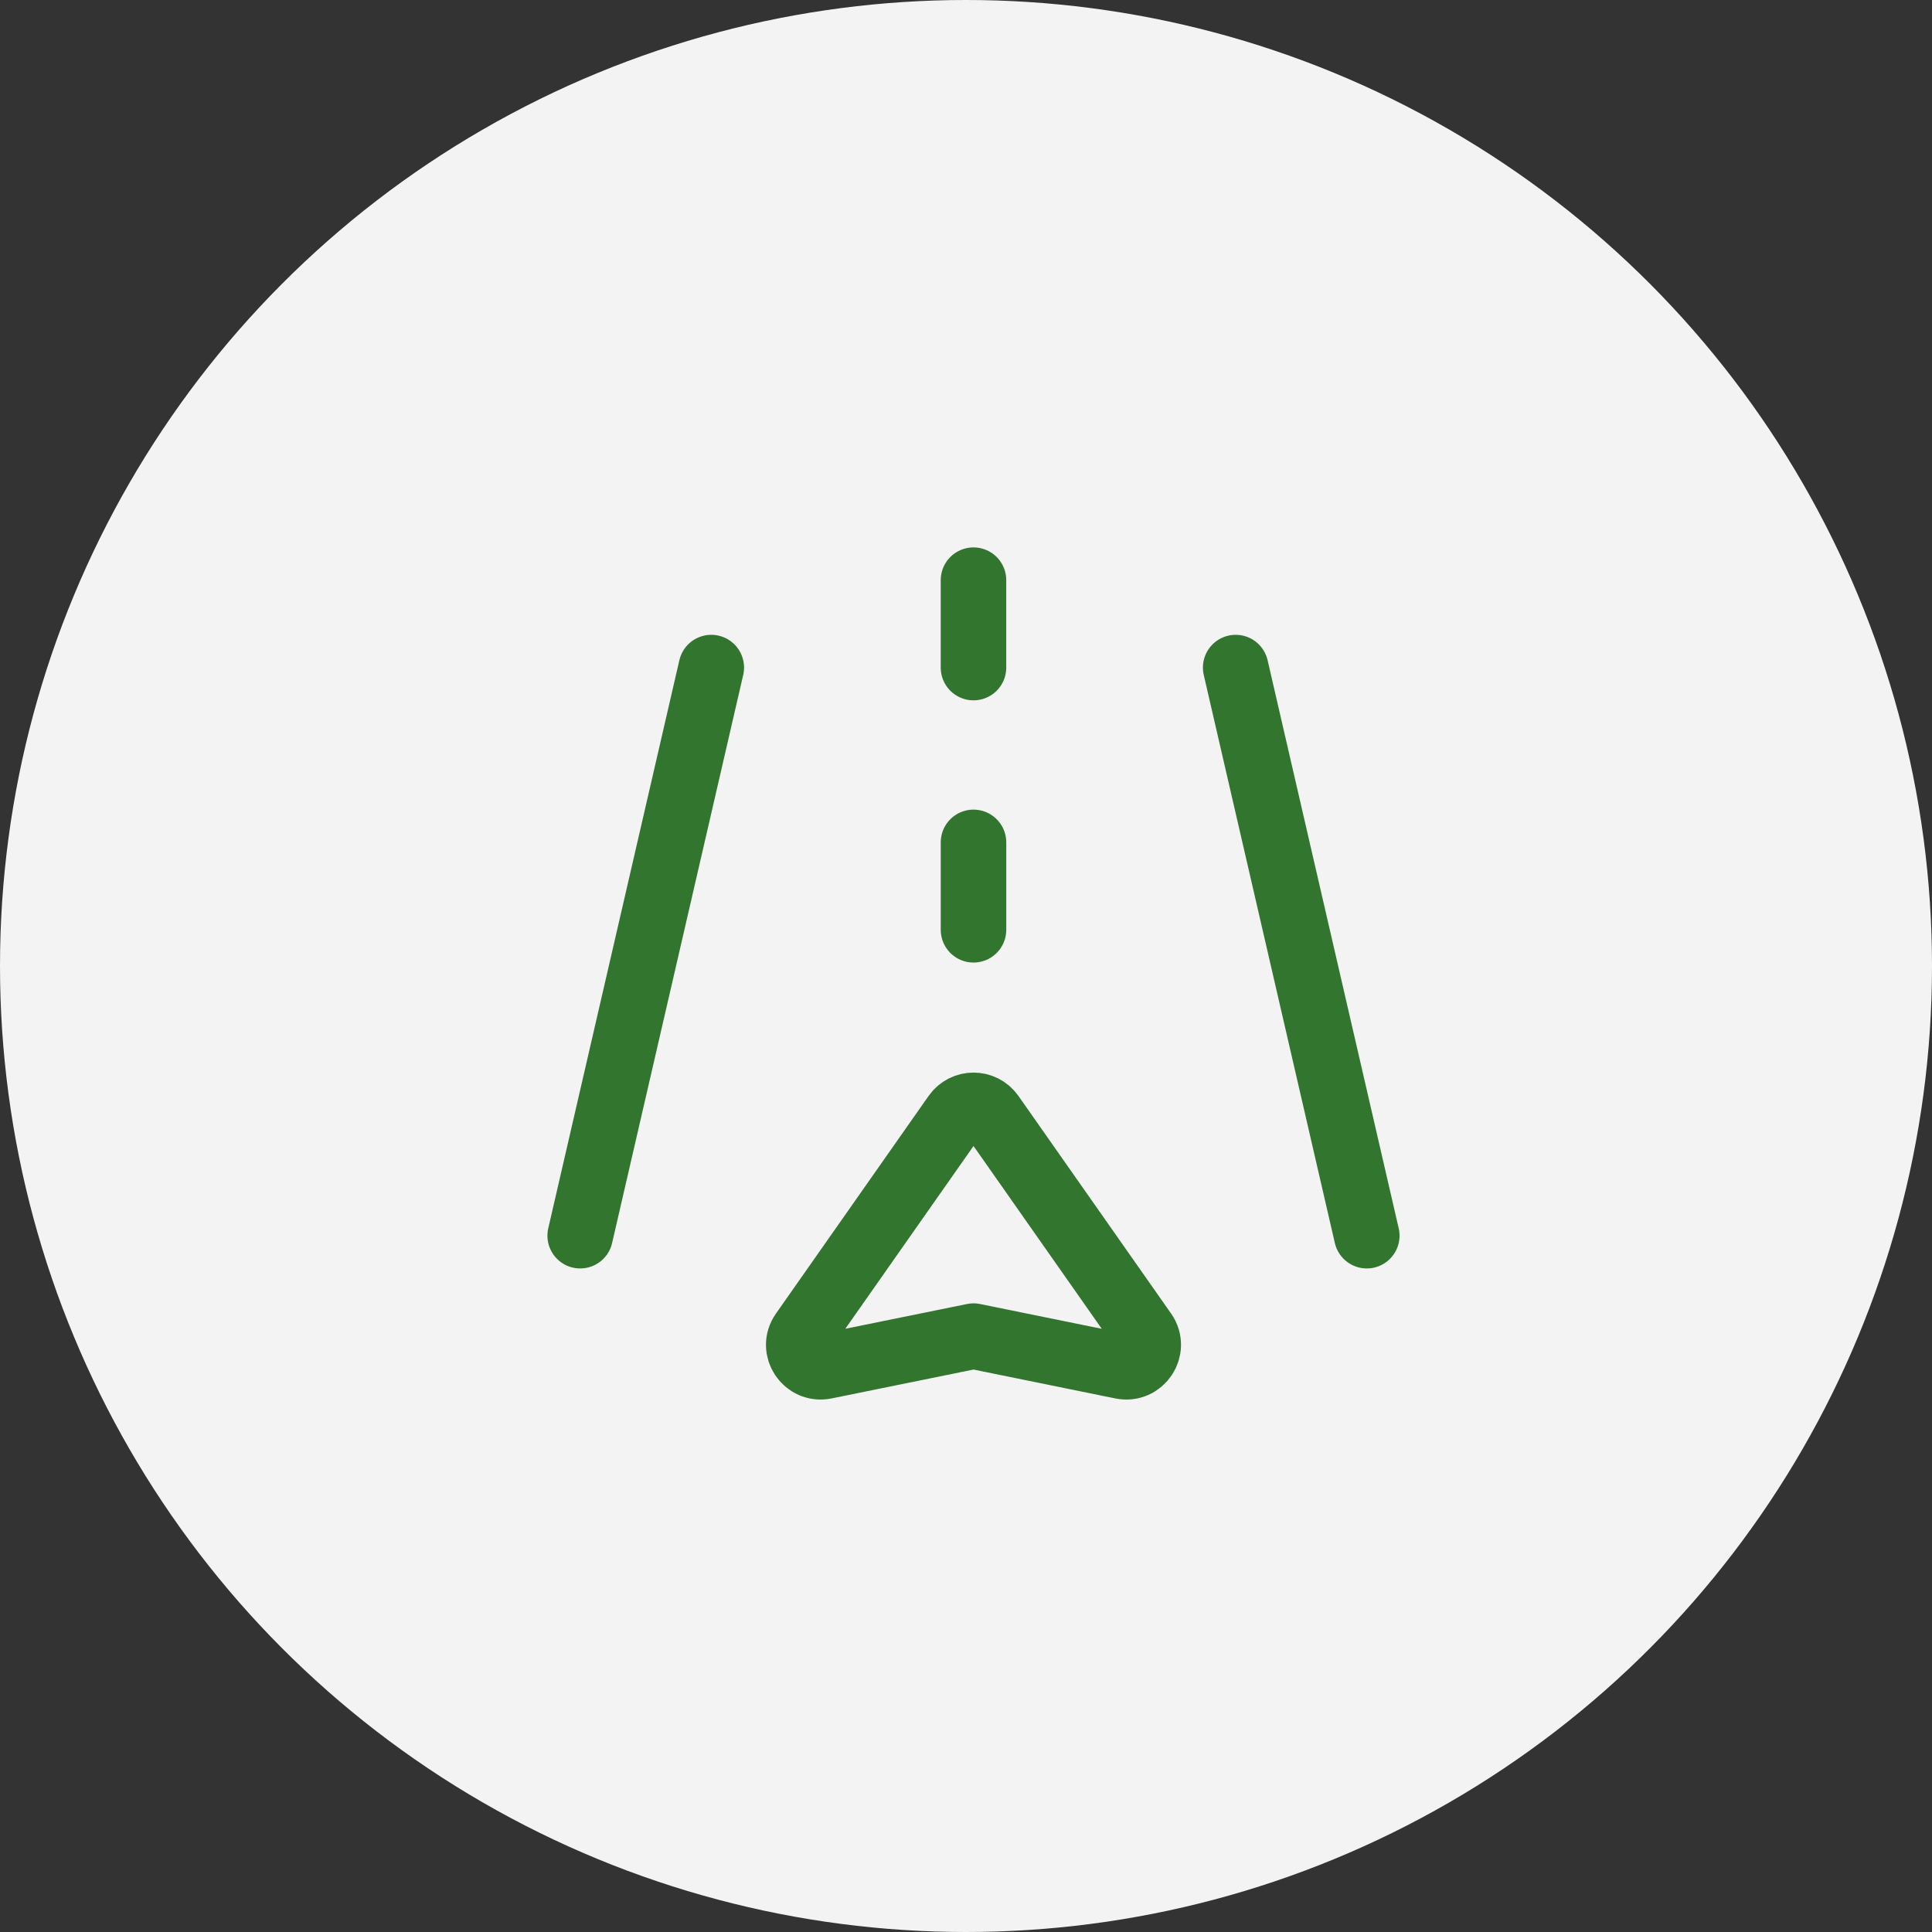
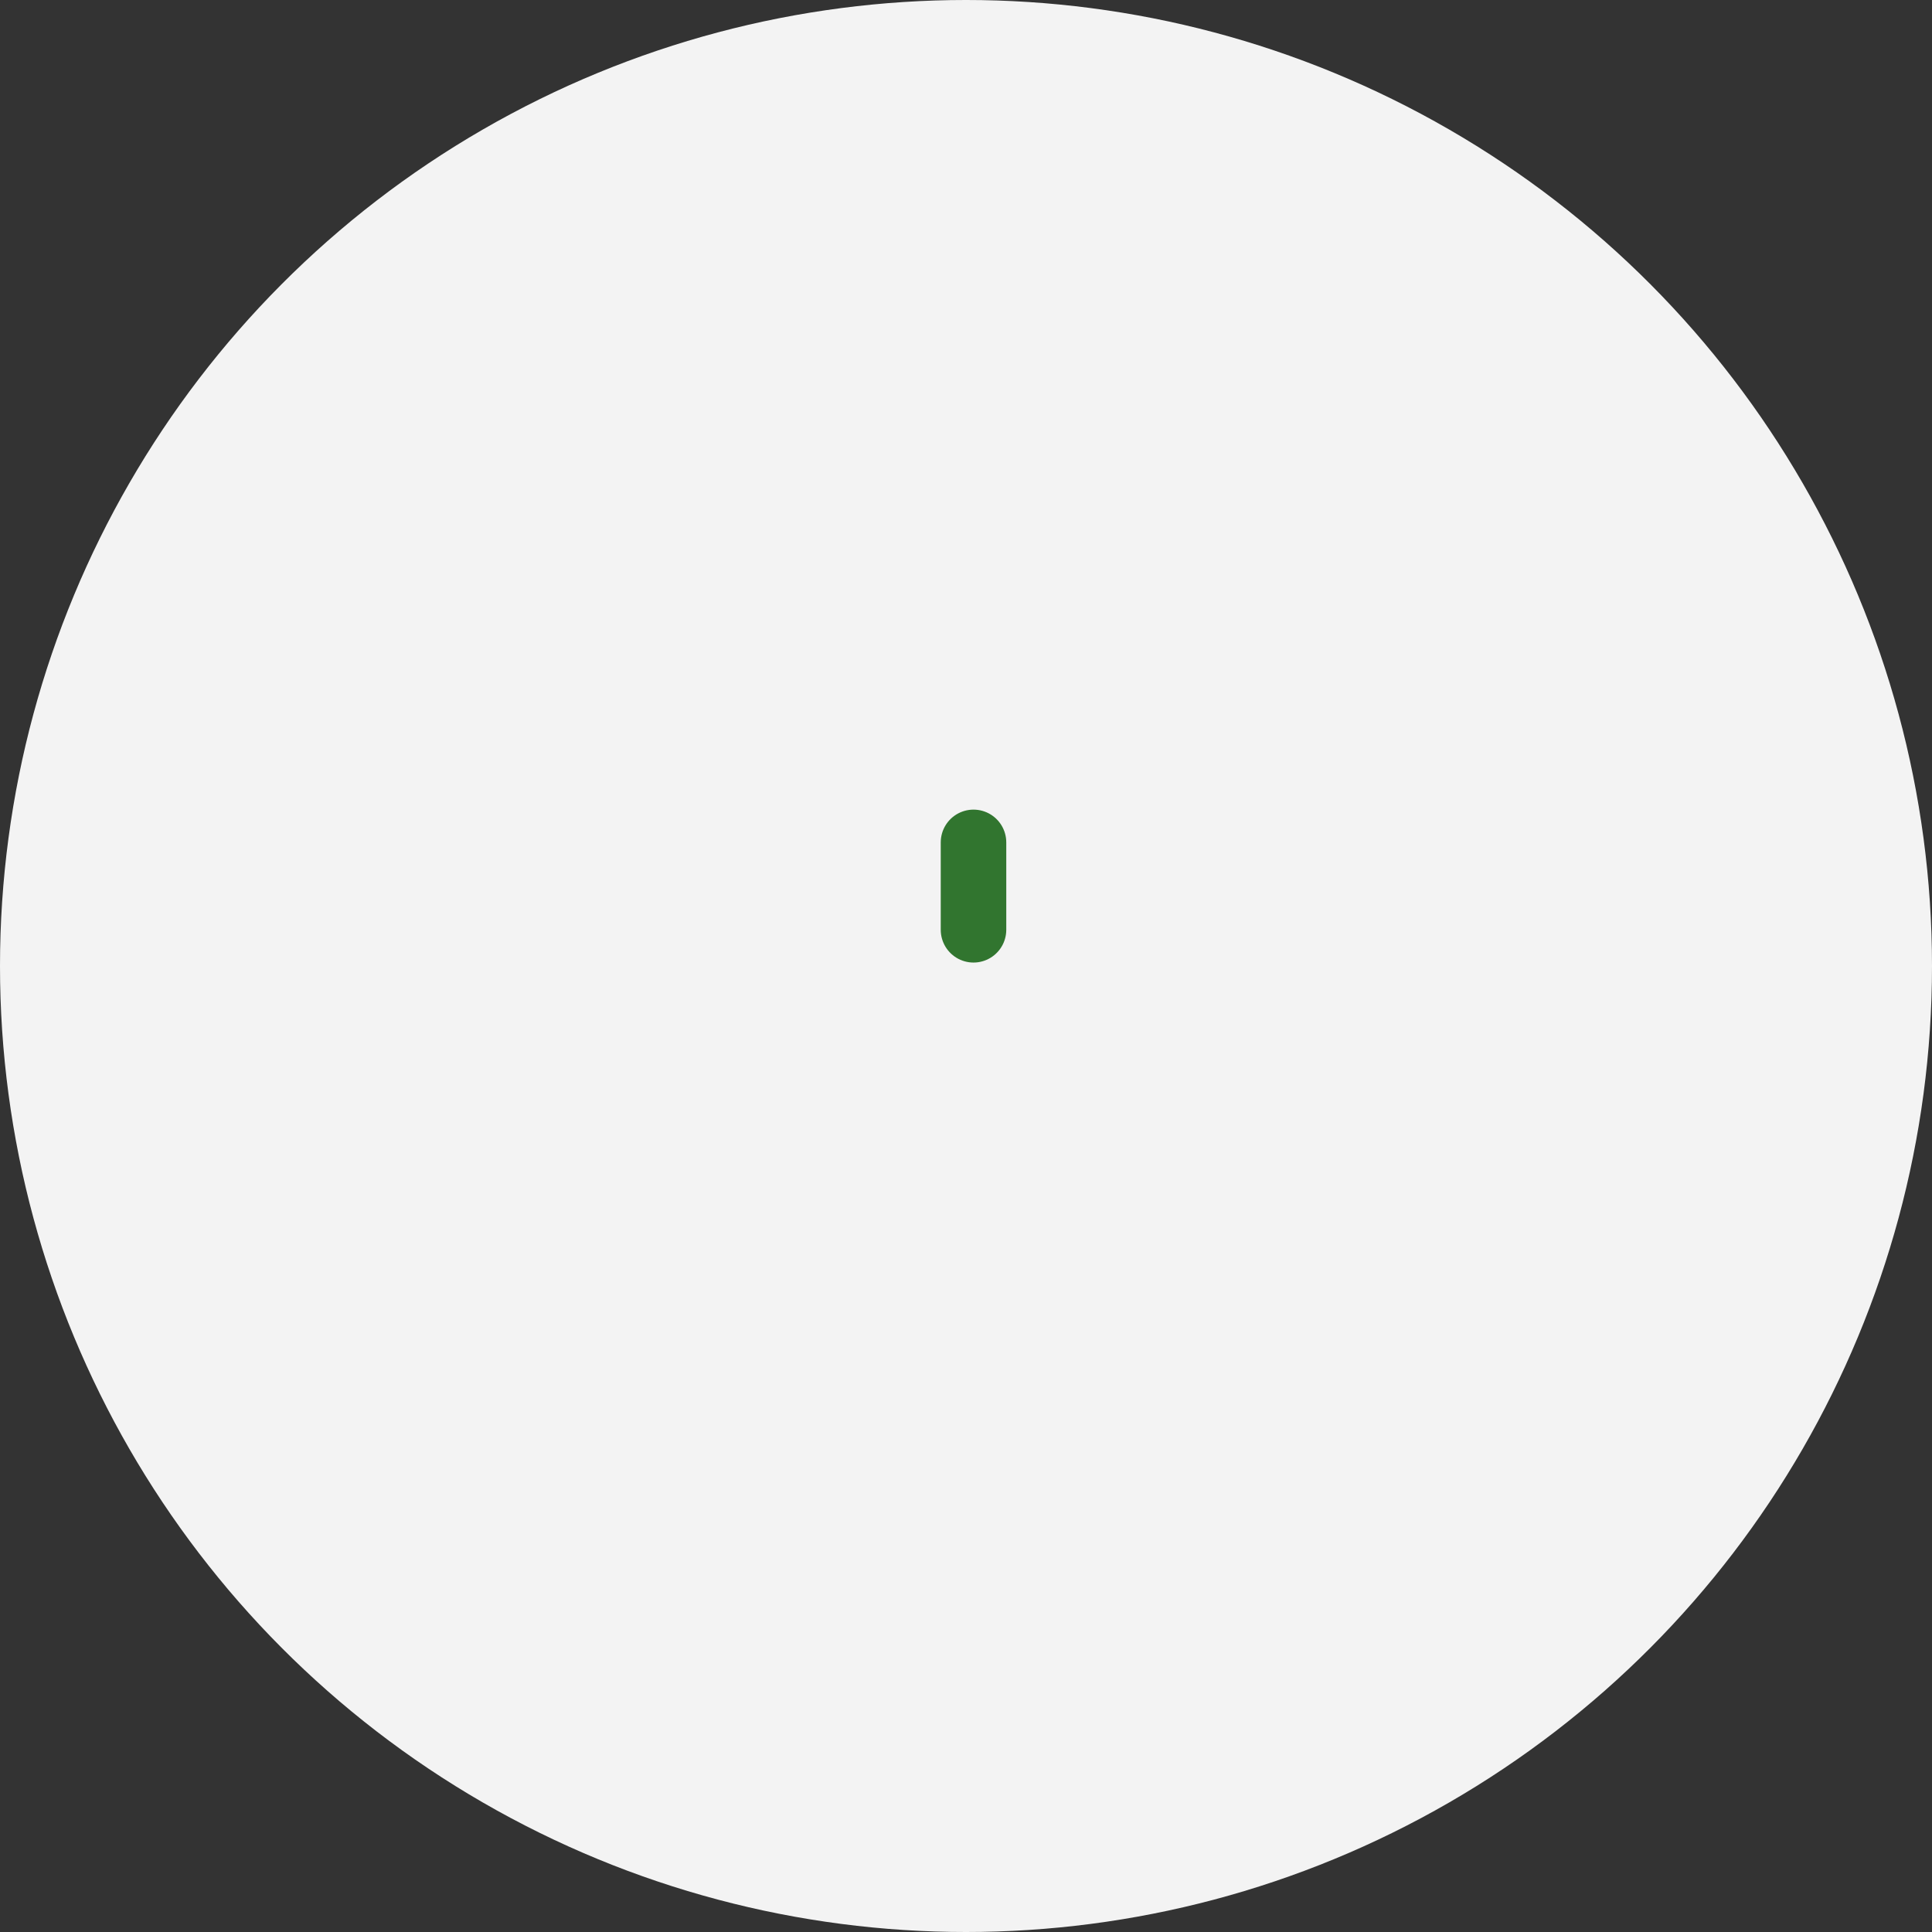
<svg xmlns="http://www.w3.org/2000/svg" width="129" height="129" viewBox="0 0 129 129" fill="none">
  <rect x="0" y="0" width="129" height="129" fill="#333333" stroke="none" />
  <circle cx="64.5" cy="64.5" r="64.5" fill="#F3F3F3" />
-   <path fill-rule="evenodd" clip-rule="evenodd" d="M66.209 74.431L76.401 88.959C77.159 90.041 76.202 91.494 74.901 91.229L65.003 89.213L55.094 91.229C53.796 91.491 52.842 90.044 53.6 88.965L63.795 74.431C64.382 73.596 65.622 73.596 66.209 74.431Z" stroke="#31752F" stroke-width="4.375" stroke-linecap="round" stroke-linejoin="round" />
-   <path d="M91.26 82.507L82.506 44.574" stroke="#31752F" stroke-width="4.375" stroke-linecap="round" stroke-linejoin="round" />
-   <path d="M38.739 82.507L47.493 44.574" stroke="#31752F" stroke-width="4.375" stroke-linecap="round" stroke-linejoin="round" />
-   <path d="M65 38.738V44.574" stroke="#31752F" stroke-width="4.375" stroke-linecap="round" stroke-linejoin="round" />
  <path d="M65.001 56.246V62.082" stroke="#31752F" stroke-width="4.375" stroke-linecap="round" stroke-linejoin="round" />
</svg>